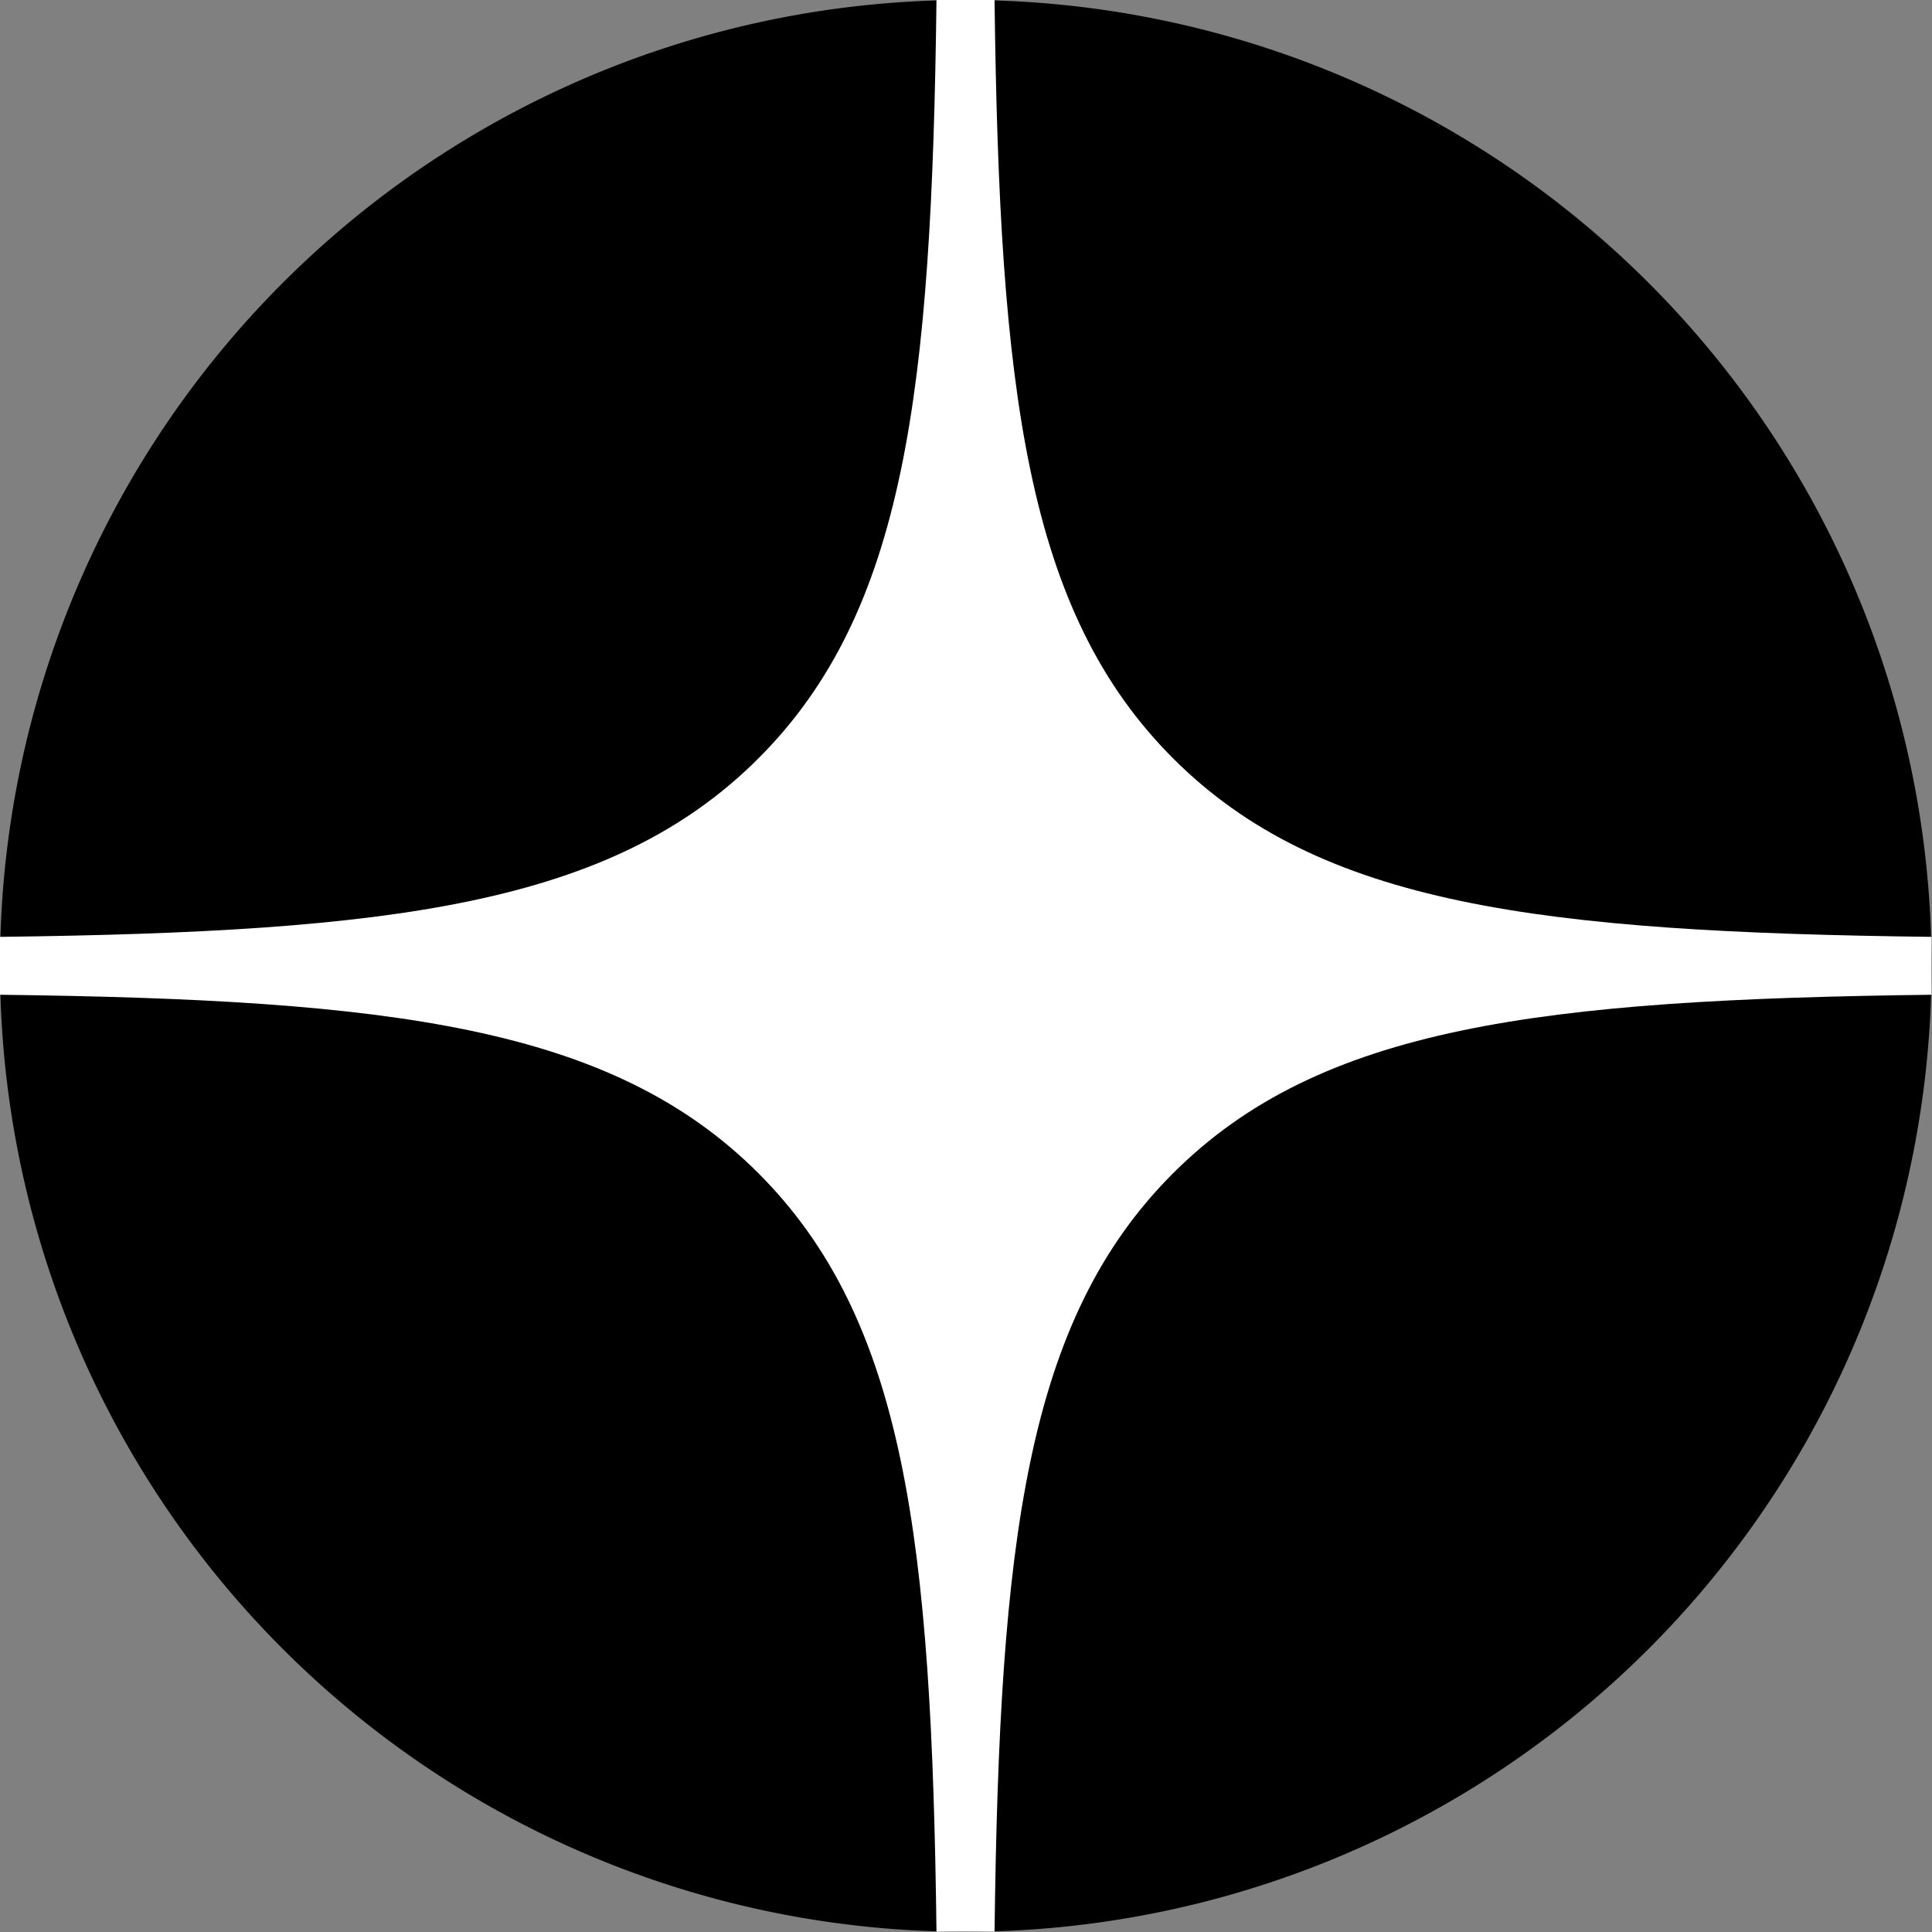
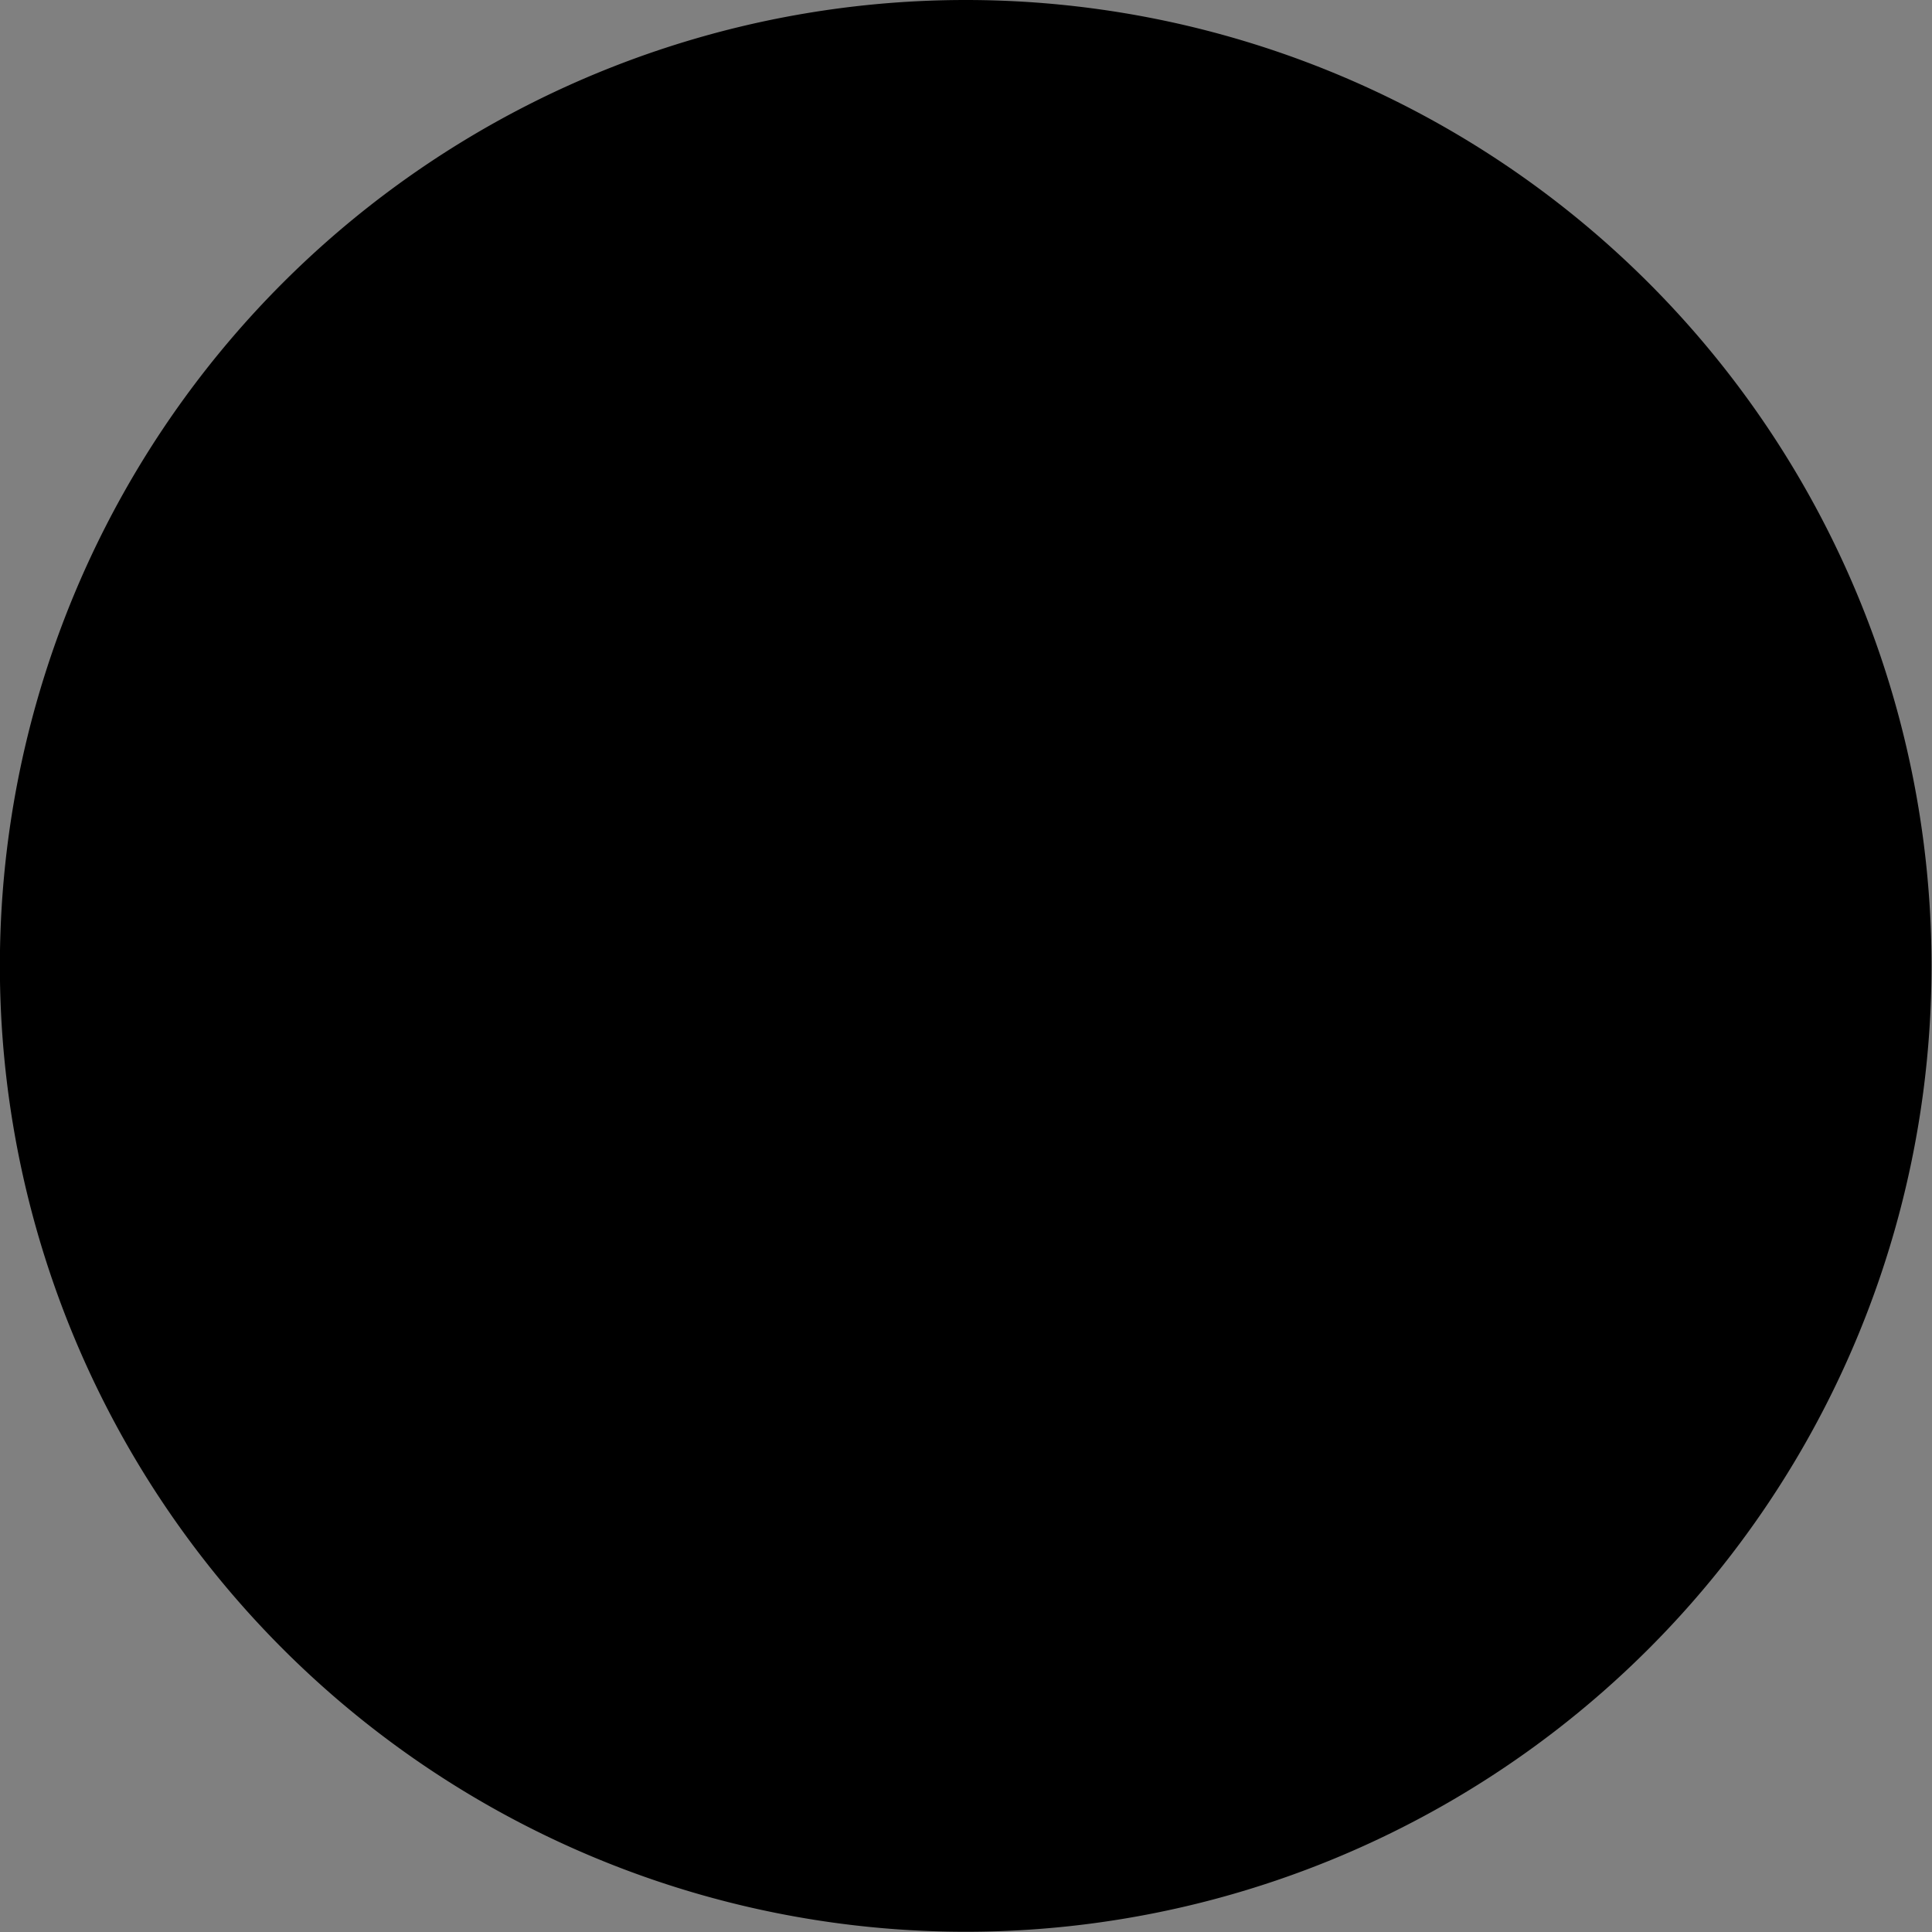
<svg xmlns="http://www.w3.org/2000/svg" id="_1dzen.svg" data-name="1dzen.svg" width="40.25" height="40.25" viewBox="0 0 40.25 40.25">
  <rect x="0" y="0" width="40.25" height="40.25" fill="#808080" stroke="none" />
  <defs>
    <style>
      .cls-1, .cls-2 {
        fill-rule: evenodd;
      }

      .cls-2 {
        fill: #fff;
      }
    </style>
  </defs>
-   <path class="cls-1" d="M1887.12,725h0a20.122,20.122,0,0,1,20.12,20.122h0a20.123,20.123,0,0,1-20.12,20.123h0A20.116,20.116,0,0,1,1867,745.118h0A20.116,20.116,0,0,1,1887.12,725Z" transform="translate(-1867 -725)" />
-   <path class="cls-2" d="M1886.51,725c-0.1,8.157-.65,12.742-3.71,15.8s-7.65,3.617-15.8,3.718v1.206c8.15,0.1,12.74.658,15.8,3.718s3.61,7.644,3.71,15.8h1.21c0.1-8.158.66-12.743,3.72-15.8s7.64-3.617,15.8-3.718v-1.206c-8.16-.1-12.74-0.658-15.8-3.718s-3.62-7.644-3.72-15.8h-1.21Z" transform="translate(-1867 -725)" />
+   <path class="cls-1" d="M1887.12,725h0a20.122,20.122,0,0,1,20.12,20.122h0a20.123,20.123,0,0,1-20.12,20.123h0h0A20.116,20.116,0,0,1,1887.12,725Z" transform="translate(-1867 -725)" />
</svg>